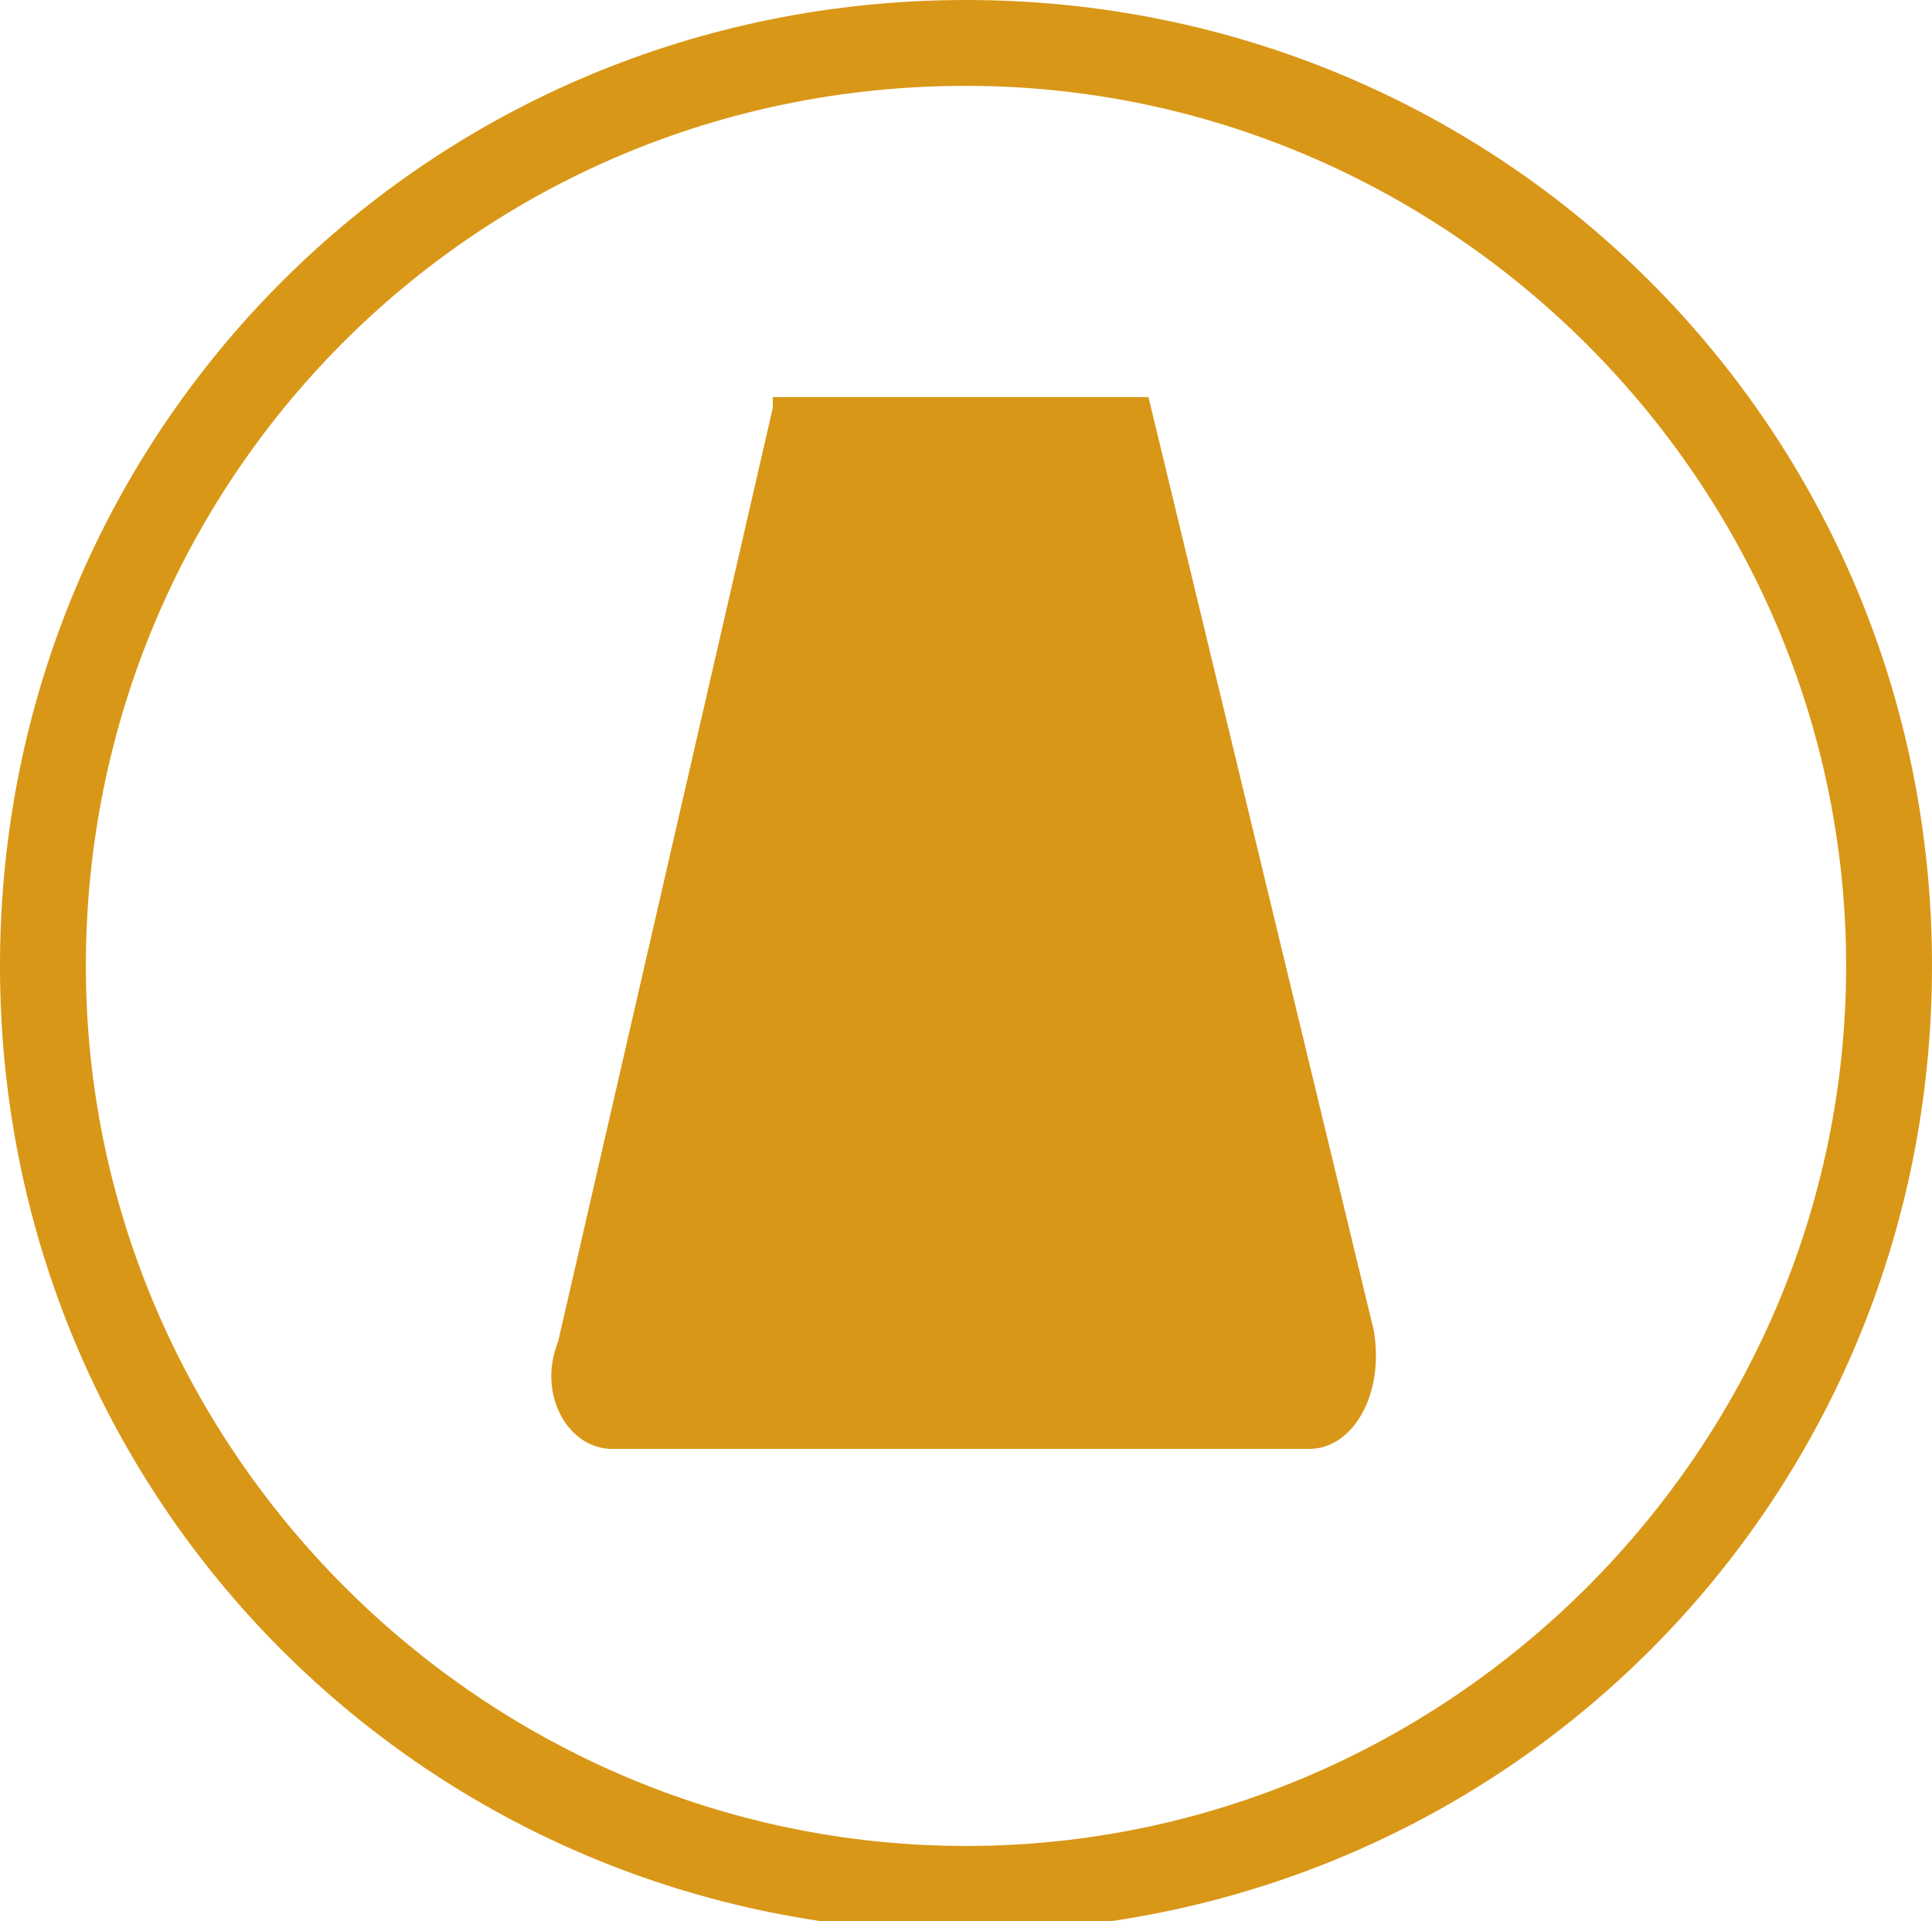
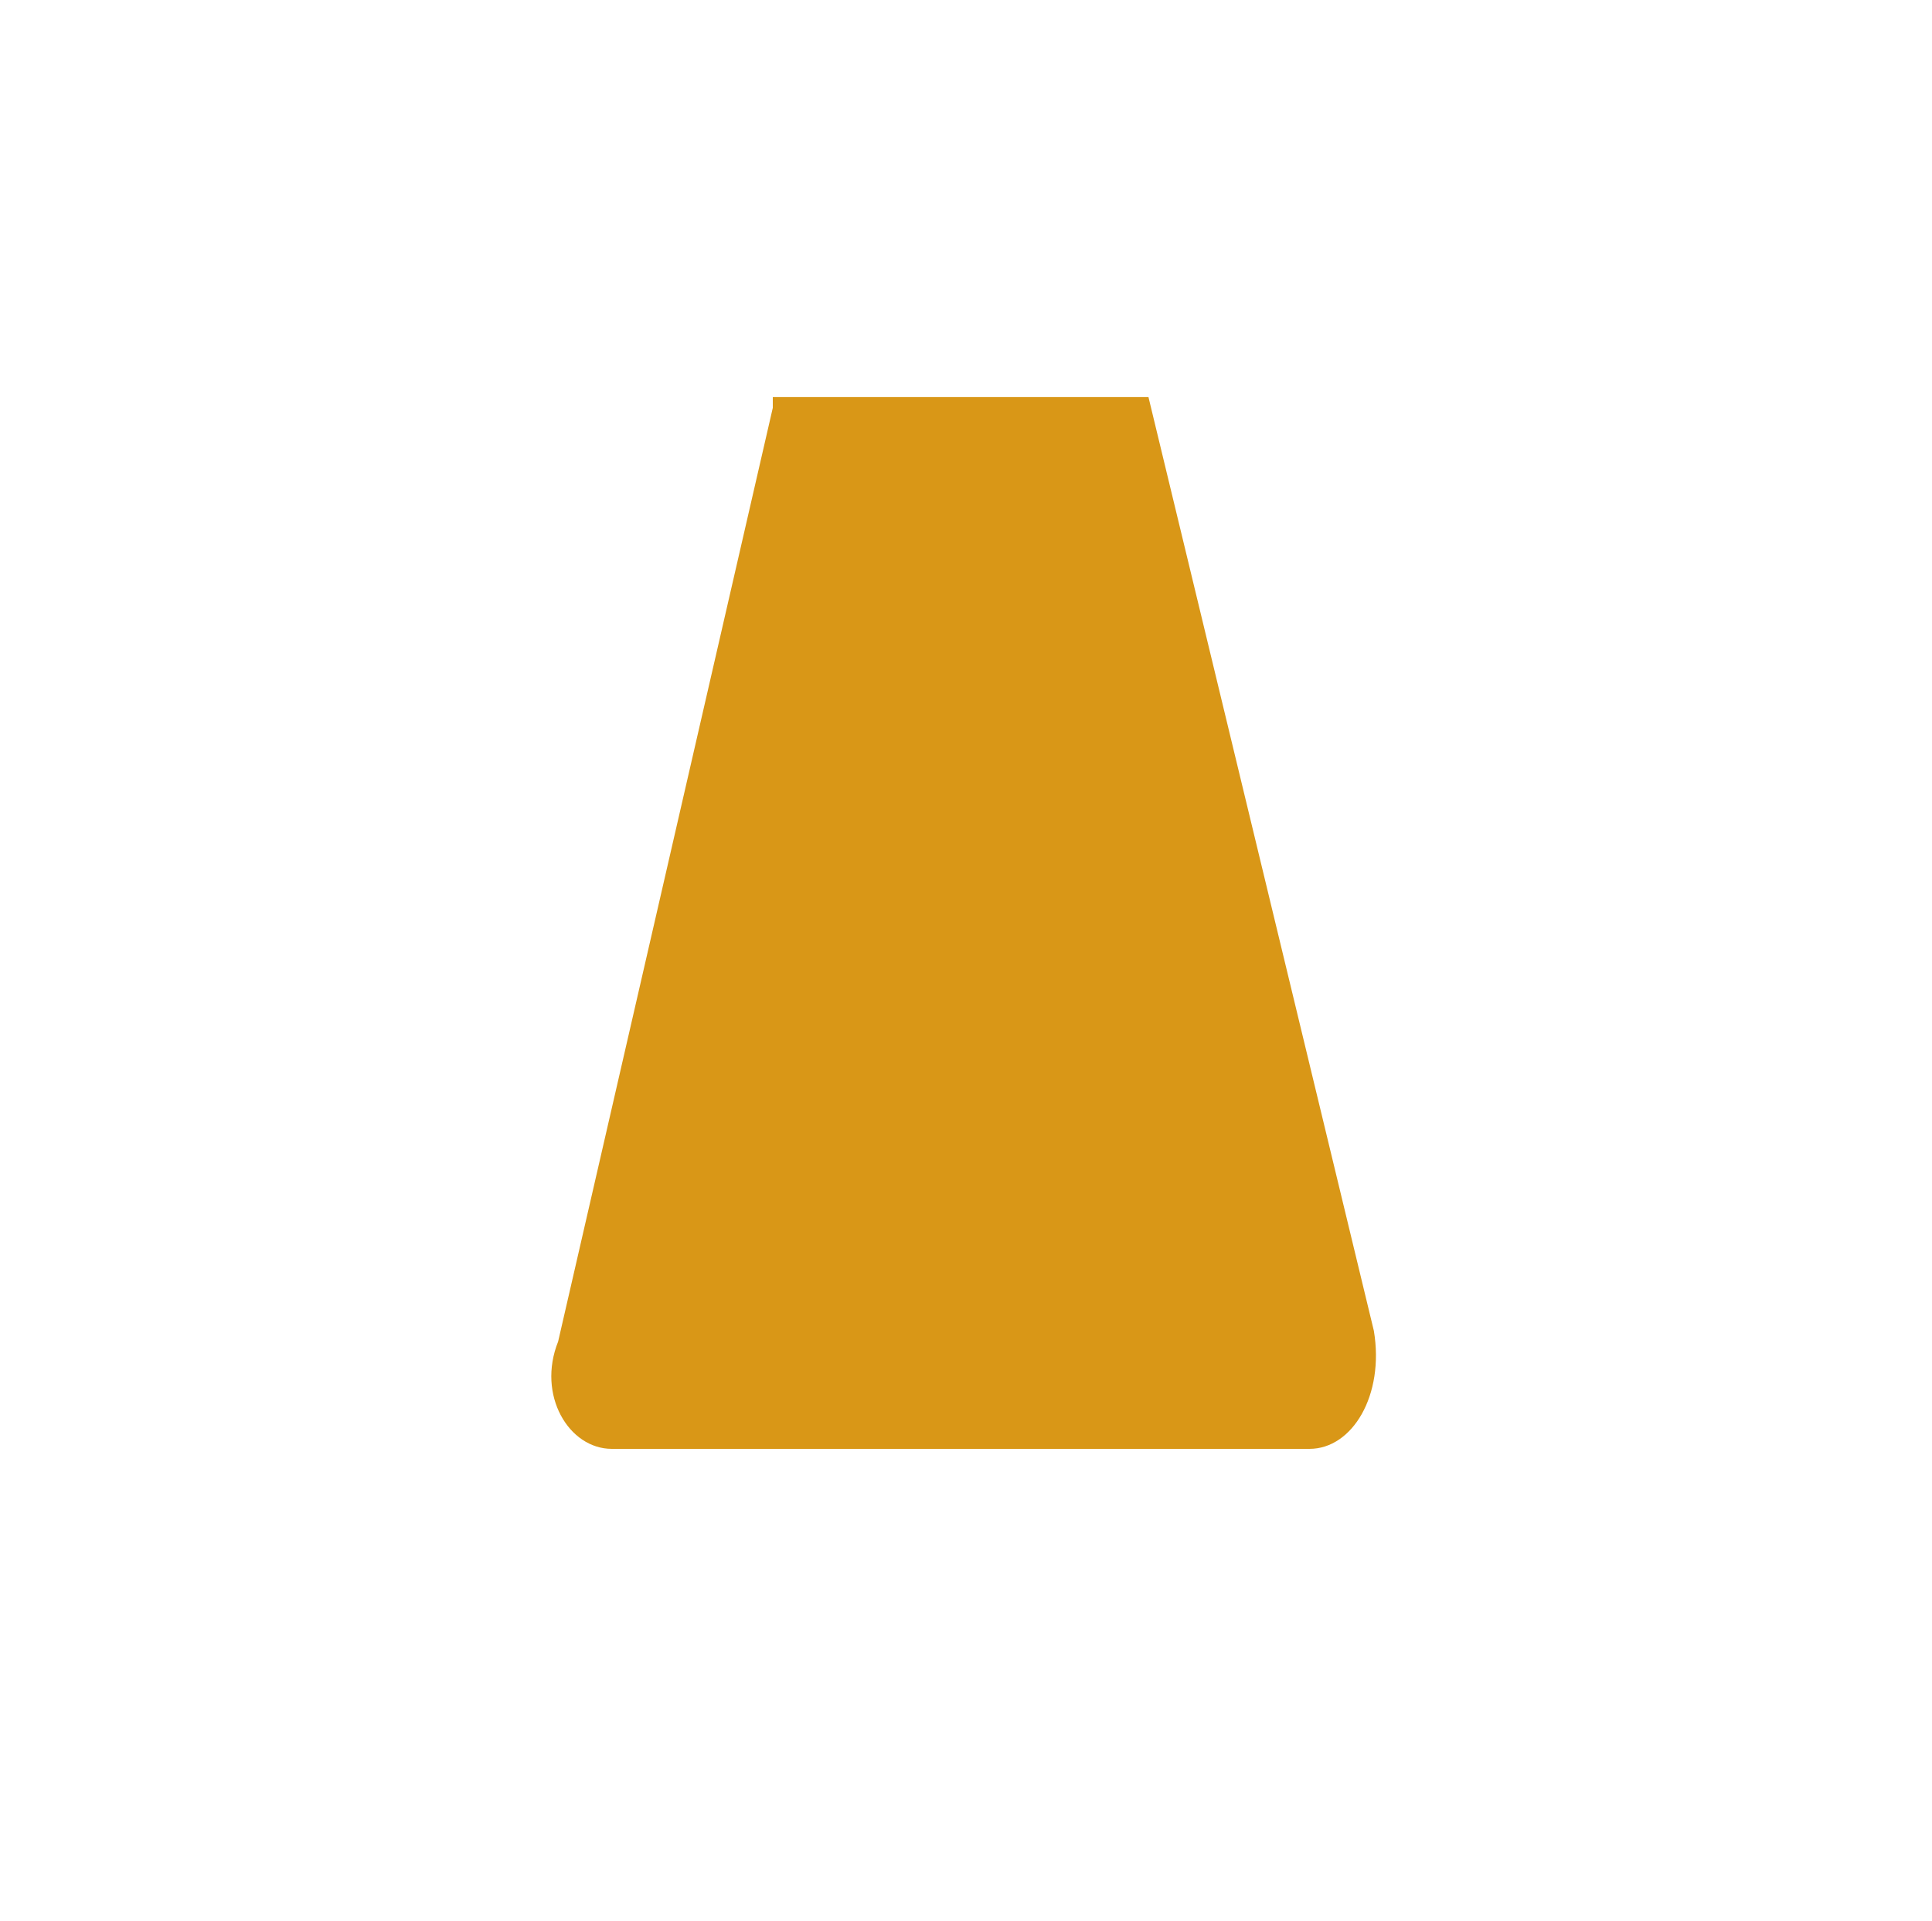
<svg xmlns="http://www.w3.org/2000/svg" xmlns:xlink="http://www.w3.org/1999/xlink" version="1.1" id="Capa_1" x="0px" y="0px" viewBox="0 0 18 17.9" style="enable-background:new 0 0 18 17.9;" xml:space="preserve">
  <style type="text/css">
	.st0{fill:#D99717;}
	.st1{clip-path:url(#SVGID_00000016756990629256454730000009988102970459739322_);}
</style>
  <g id="Capa_2_00000024710530906349241470000001857927522837856154_">
    <g id="flower3">
-       <path class="st0" d="M9,18c-5,0-9-4-9-9s4-9,9-9s9,4,9,9S14,18,9,18z M9,0.8C4.4,0.8,0.8,4.5,0.8,9s3.7,8.2,8.2,8.2    c4.5,0,8.2-3.7,8.2-8.2C17.2,4.5,13.5,0.8,9,0.8C9,0.8,9,0.8,9,0.8z" />
      <path class="st0" d="M7.2,3.8l-2,8.7C5,13,5.3,13.5,5.7,13.5h6.5c0.4,0,0.7-0.5,0.6-1.1l-2.1-8.7H7.2z" />
      <g>
        <defs>
          <path id="SVGID_1_" d="M7.1,3.8l-2,8.7C5,13,5.3,13.5,5.7,13.5h6.5c0.4,0,0.7-0.5,0.6-1.1l-2.1-8.7H7.1z" />
        </defs>
        <clipPath id="SVGID_00000168116736416882048560000018024065533636818821_">
          <use xlink:href="#SVGID_1_" style="overflow:visible;" />
        </clipPath>
        <g style="clip-path:url(#SVGID_00000168116736416882048560000018024065533636818821_);">
-           <rect x="3.2" y="13.7" width="11.1" height="7.1" />
-         </g>
+           </g>
      </g>
    </g>
  </g>
</svg>